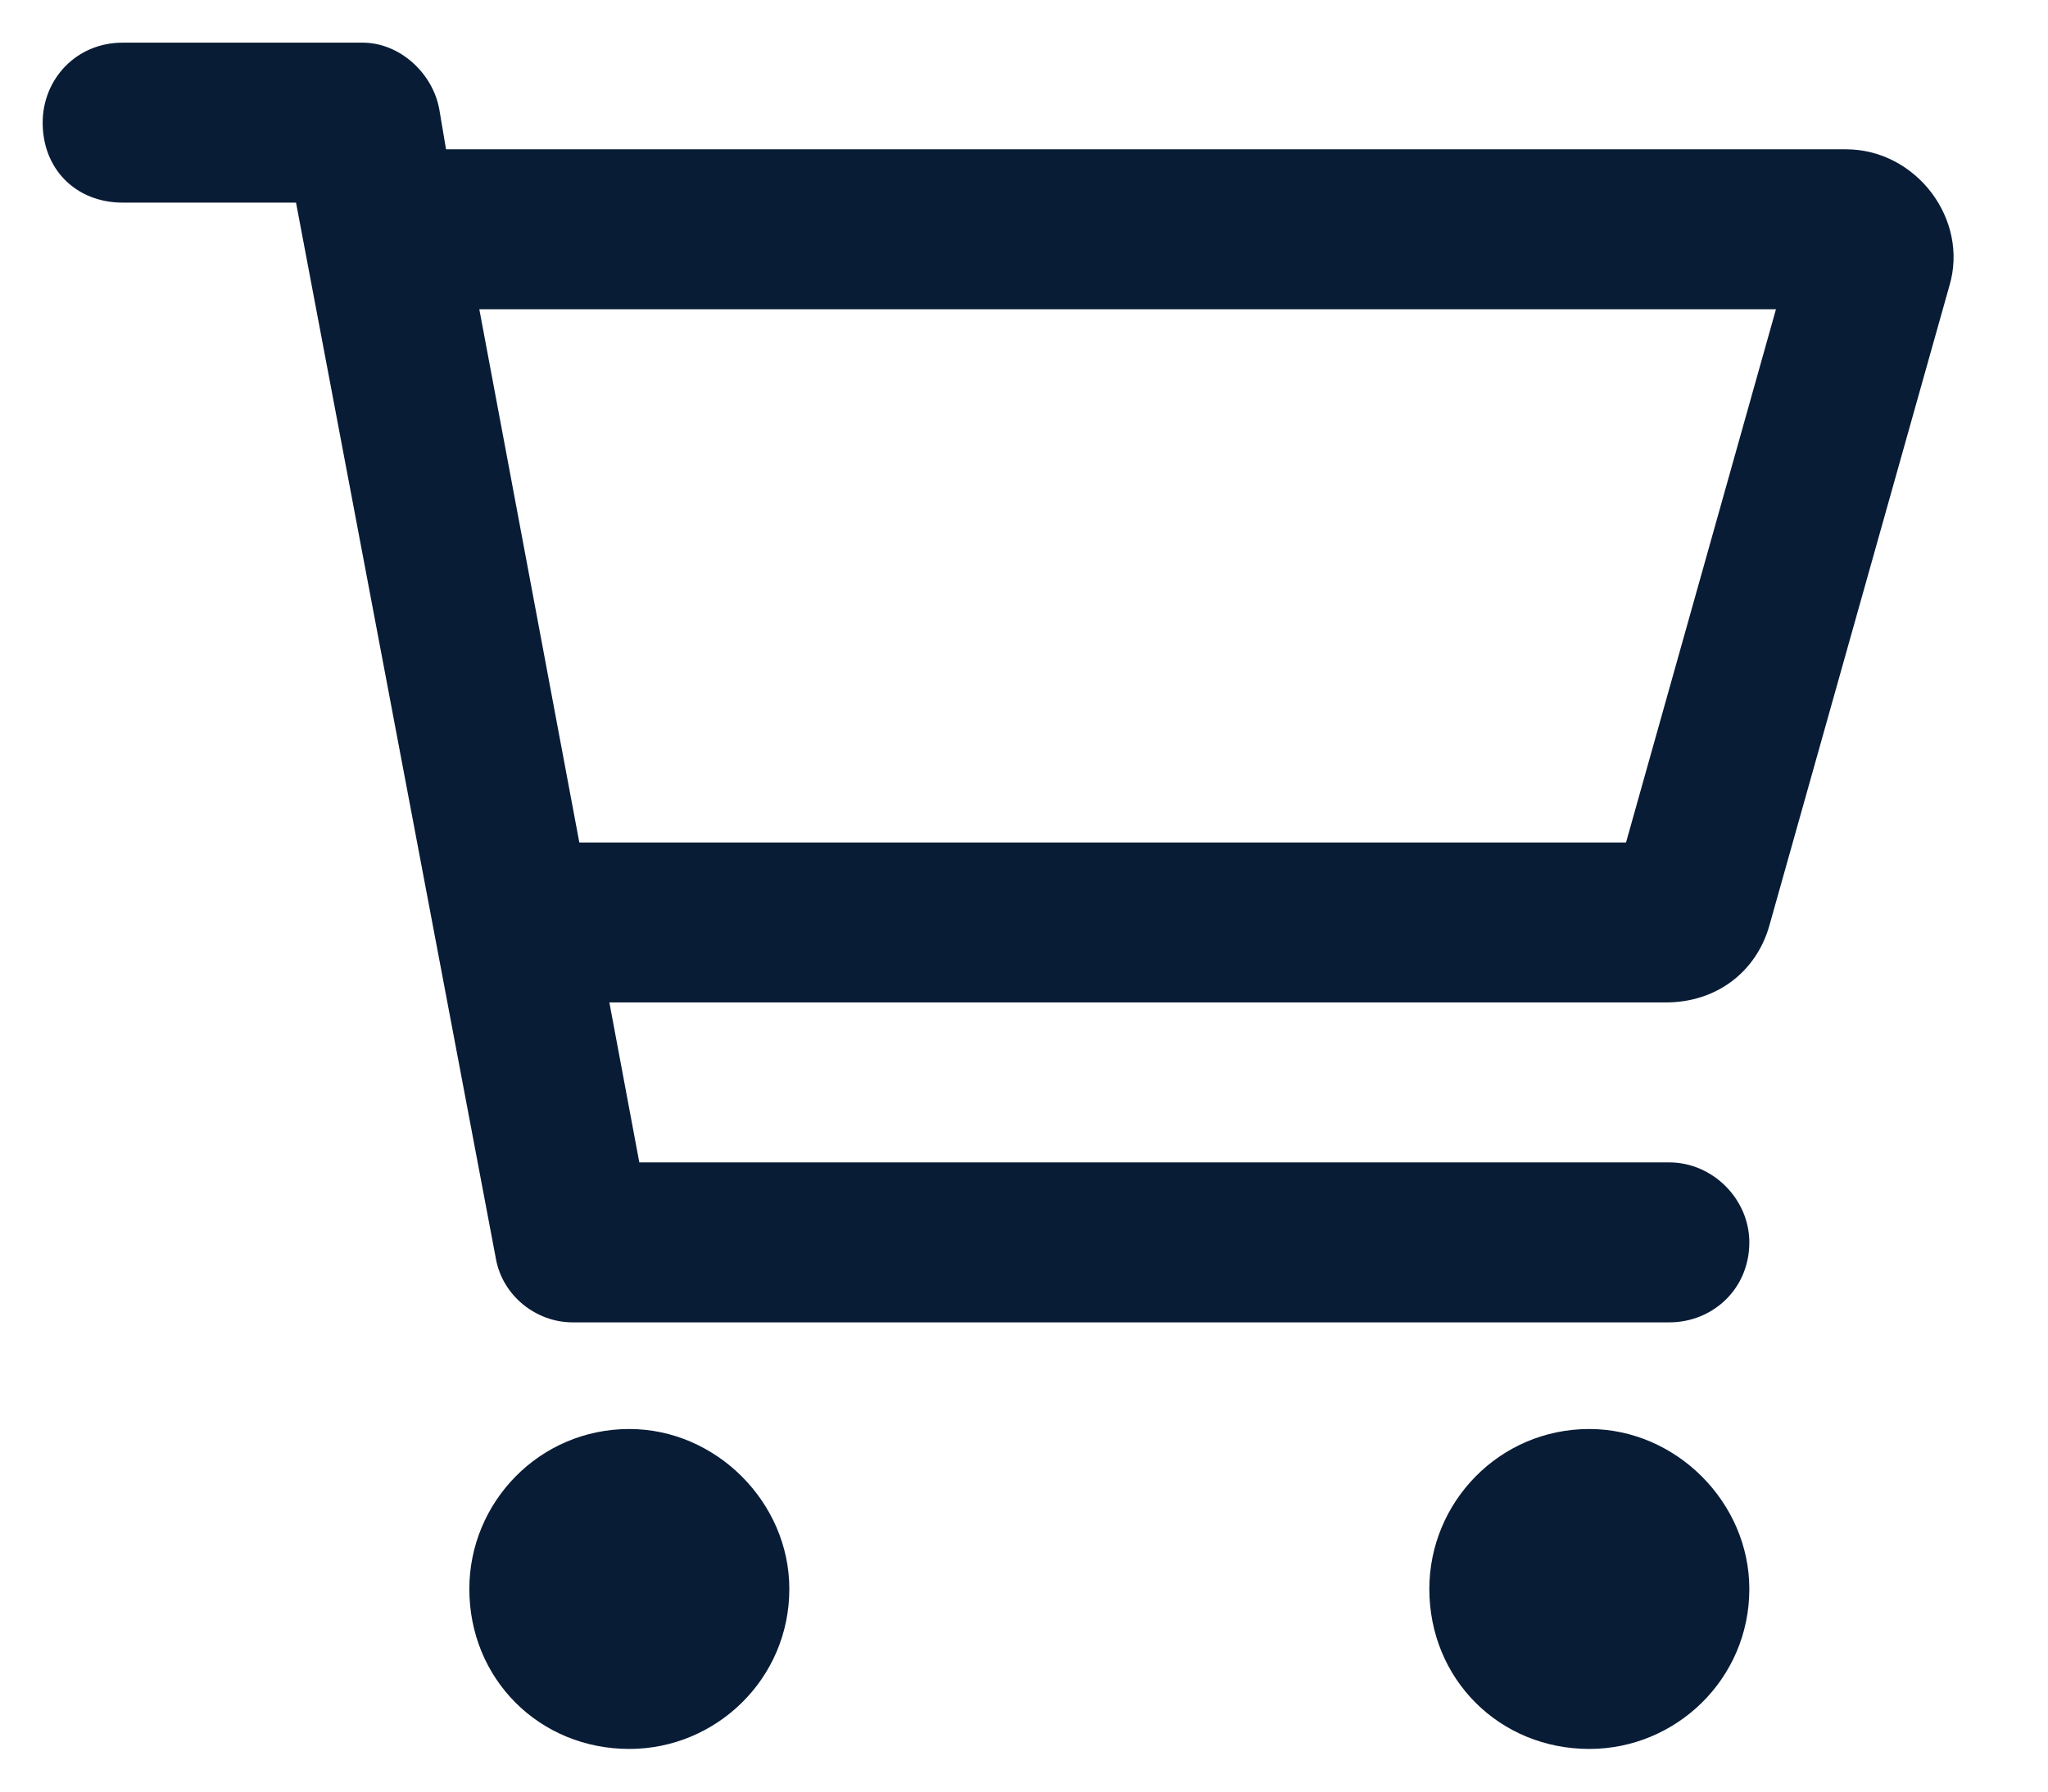
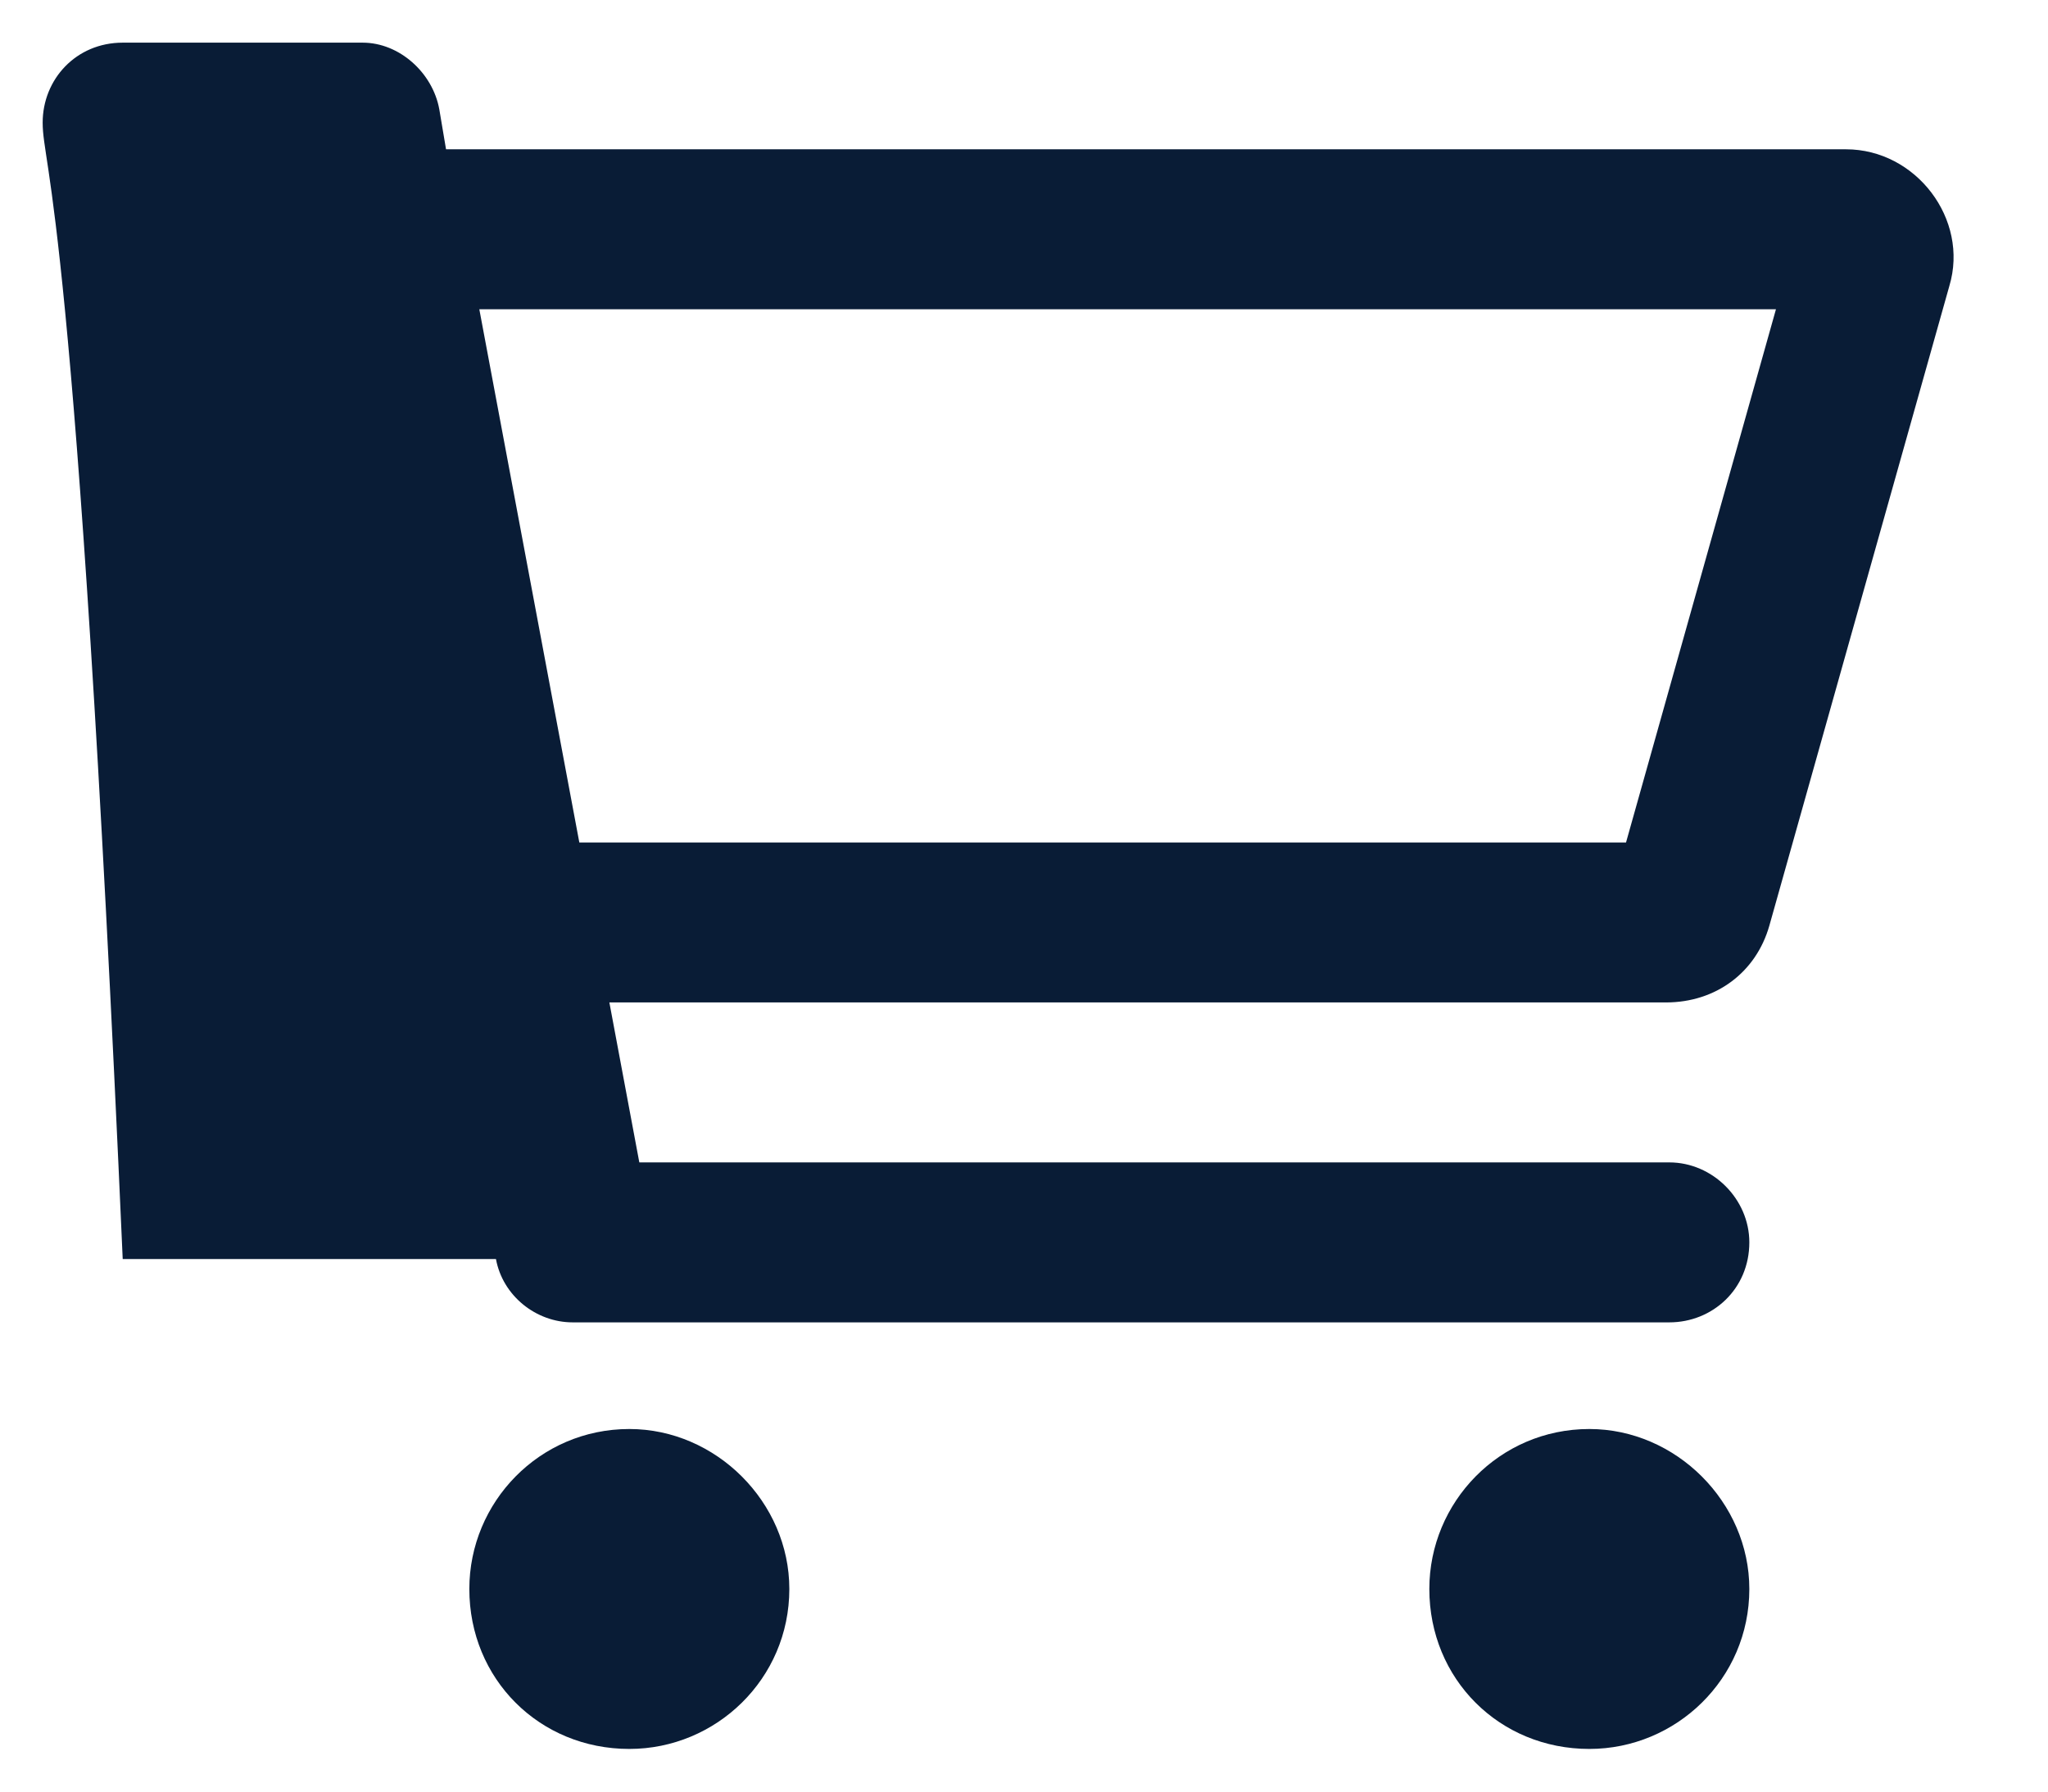
<svg xmlns="http://www.w3.org/2000/svg" width="24" height="21" viewBox="0 0 24 21" fill="none">
-   <path d="M4.25 0.5C4.68 0.5 5.07 0.852 5.148 1.281L5.227 1.75H21.633C22.453 1.75 23.078 2.57 22.844 3.352L20.734 10.852C20.578 11.398 20.109 11.75 19.523 11.75H7.141L7.492 13.625H19.562C20.07 13.625 20.5 14.055 20.5 14.562C20.5 15.109 20.07 15.5 19.562 15.5H6.711C6.281 15.5 5.891 15.188 5.812 14.758L3.469 2.375H1.438C0.891 2.375 0.5 1.984 0.5 1.438C0.5 0.93 0.891 0.5 1.438 0.5H4.25ZM19.055 9.875L20.812 3.625H5.617L6.789 9.875H19.055ZM5.5 18.625C5.5 17.609 6.32 16.75 7.375 16.75C8.391 16.75 9.25 17.609 9.25 18.625C9.25 19.68 8.391 20.5 7.375 20.5C6.32 20.5 5.5 19.68 5.5 18.625ZM20.5 18.625C20.5 19.68 19.641 20.5 18.625 20.5C17.57 20.5 16.75 19.68 16.75 18.625C16.75 17.609 17.57 16.75 18.625 16.75C19.641 16.75 20.5 17.609 20.5 18.625Z" fill="#091C36" />
+   <path d="M4.25 0.5C4.68 0.5 5.07 0.852 5.148 1.281L5.227 1.75H21.633C22.453 1.75 23.078 2.57 22.844 3.352L20.734 10.852C20.578 11.398 20.109 11.75 19.523 11.75H7.141L7.492 13.625H19.562C20.07 13.625 20.5 14.055 20.5 14.562C20.5 15.109 20.07 15.5 19.562 15.5H6.711C6.281 15.5 5.891 15.188 5.812 14.758H1.438C0.891 2.375 0.5 1.984 0.5 1.438C0.5 0.93 0.891 0.5 1.438 0.5H4.25ZM19.055 9.875L20.812 3.625H5.617L6.789 9.875H19.055ZM5.5 18.625C5.5 17.609 6.32 16.75 7.375 16.75C8.391 16.75 9.25 17.609 9.25 18.625C9.25 19.68 8.391 20.5 7.375 20.5C6.32 20.5 5.5 19.68 5.5 18.625ZM20.5 18.625C20.5 19.68 19.641 20.5 18.625 20.5C17.57 20.5 16.75 19.68 16.75 18.625C16.75 17.609 17.57 16.75 18.625 16.75C19.641 16.75 20.5 17.609 20.5 18.625Z" fill="#091C36" />
</svg>